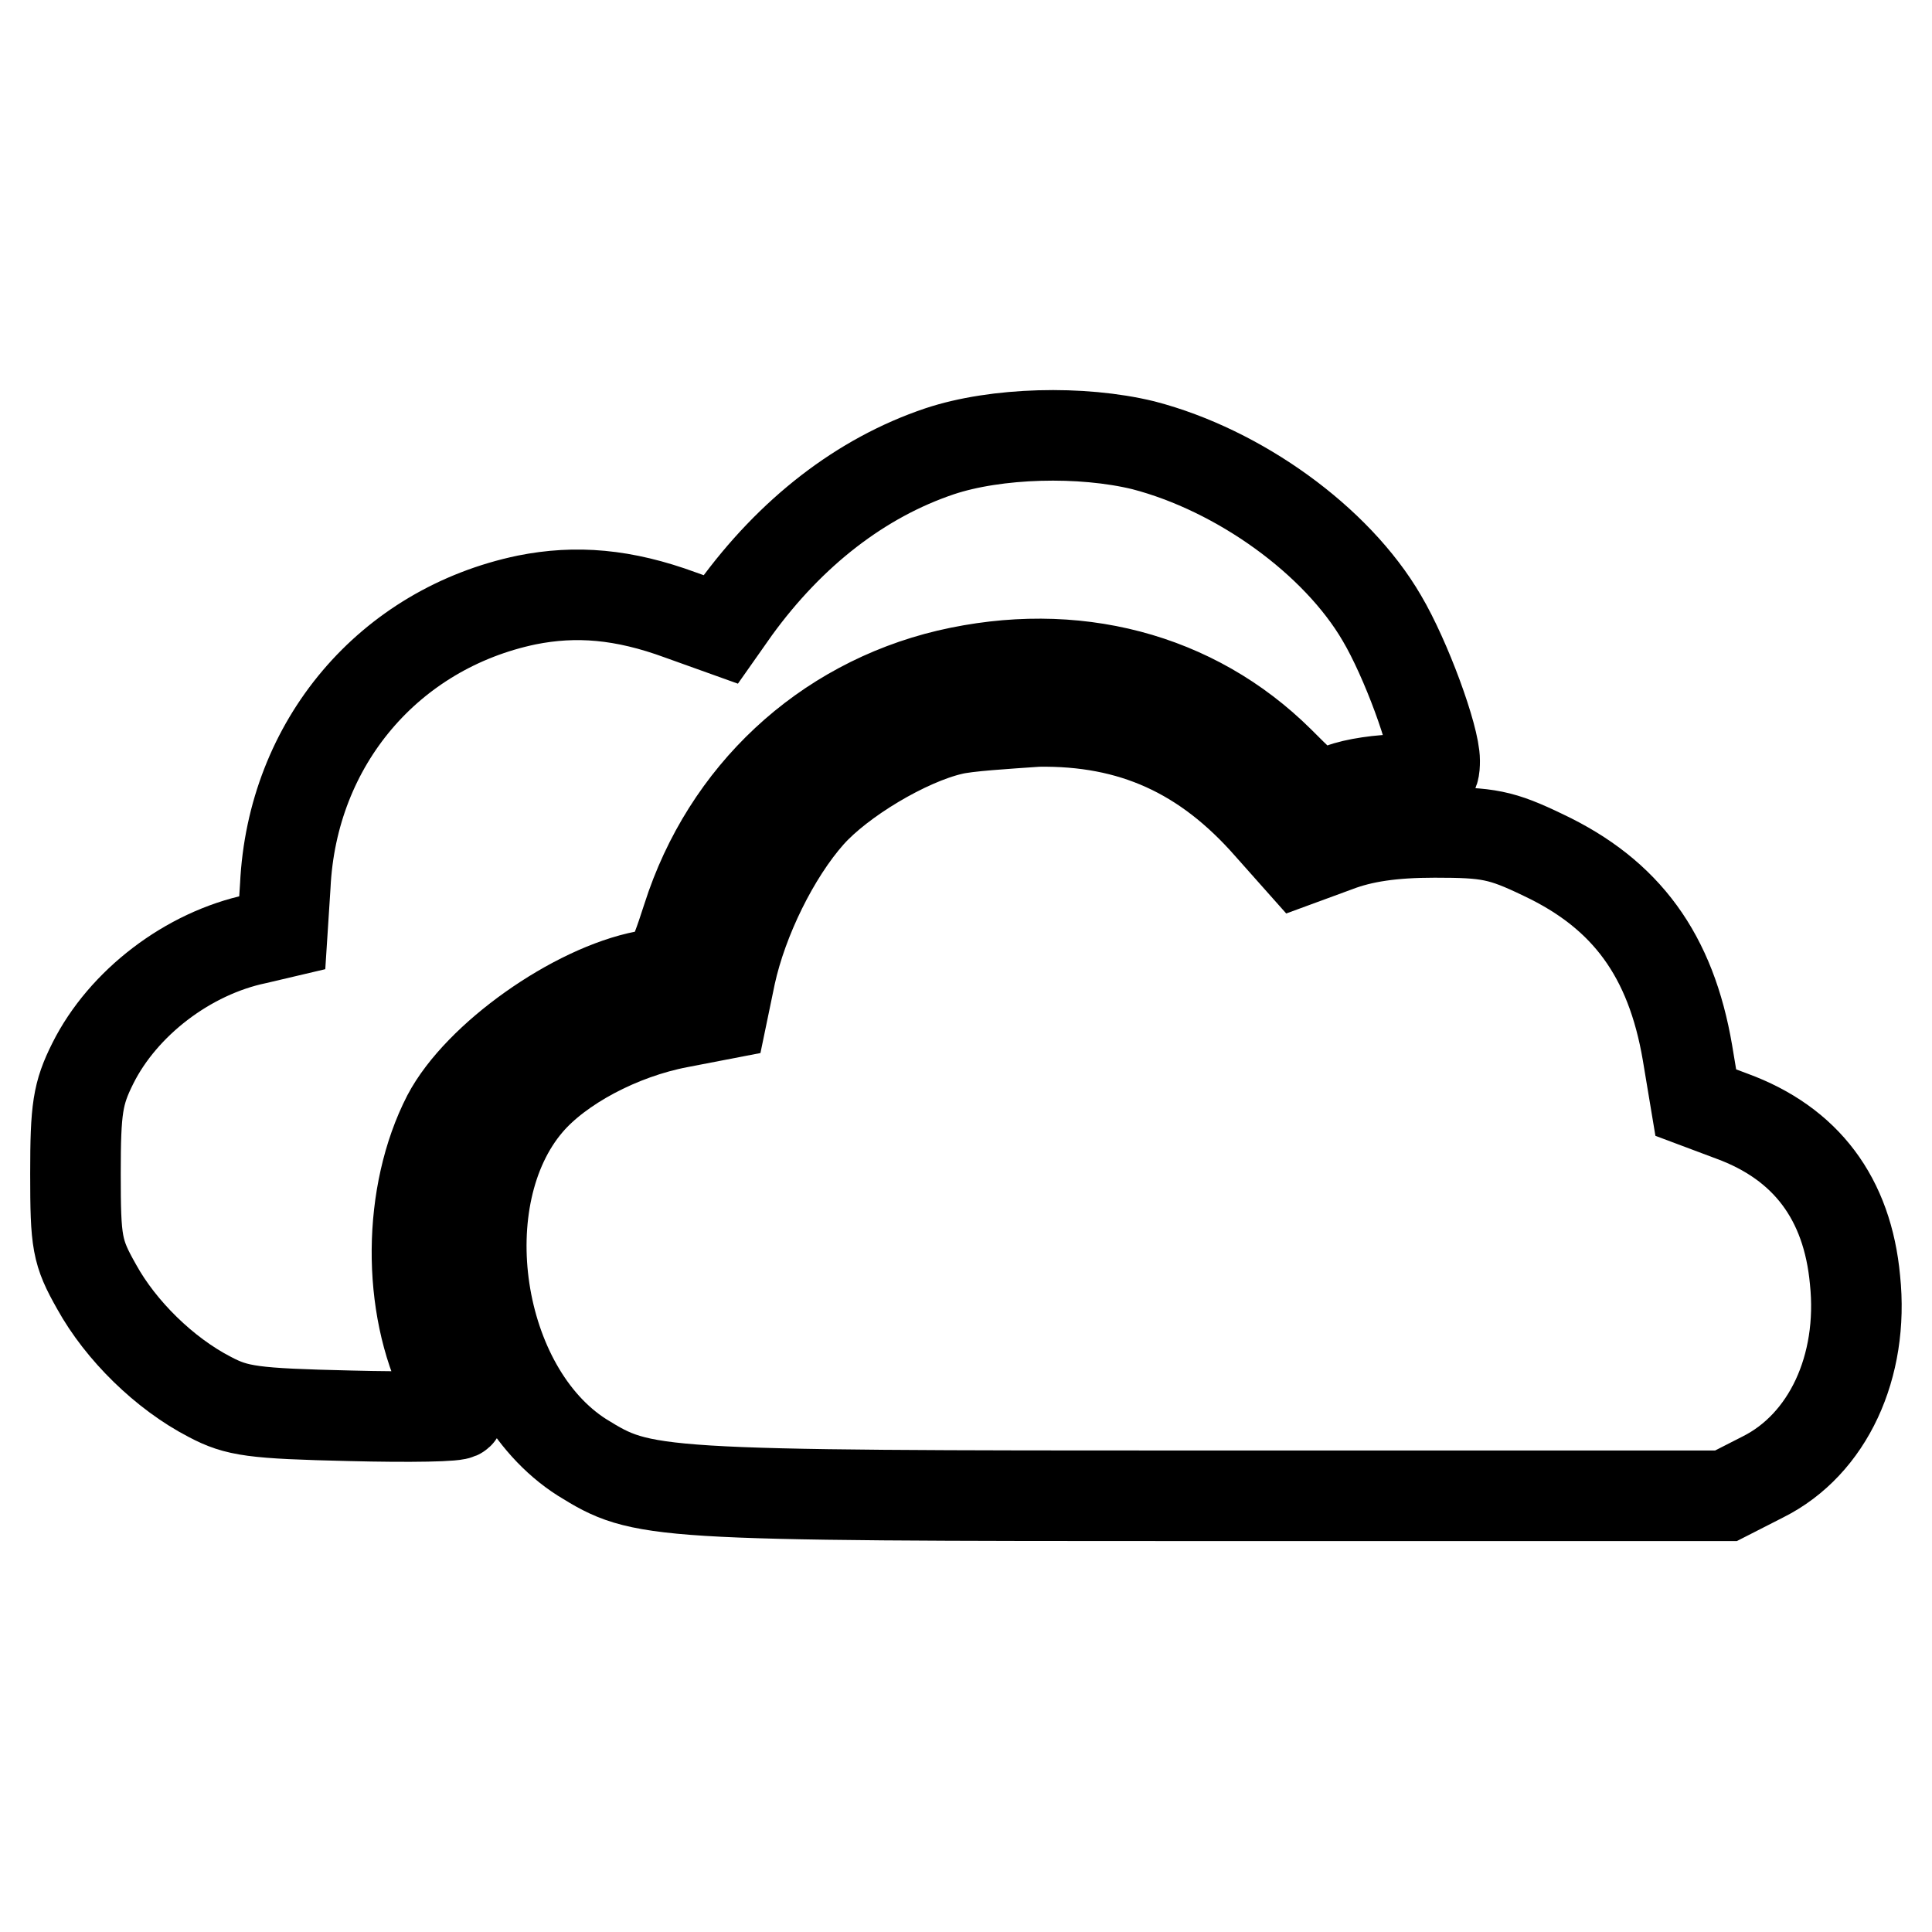
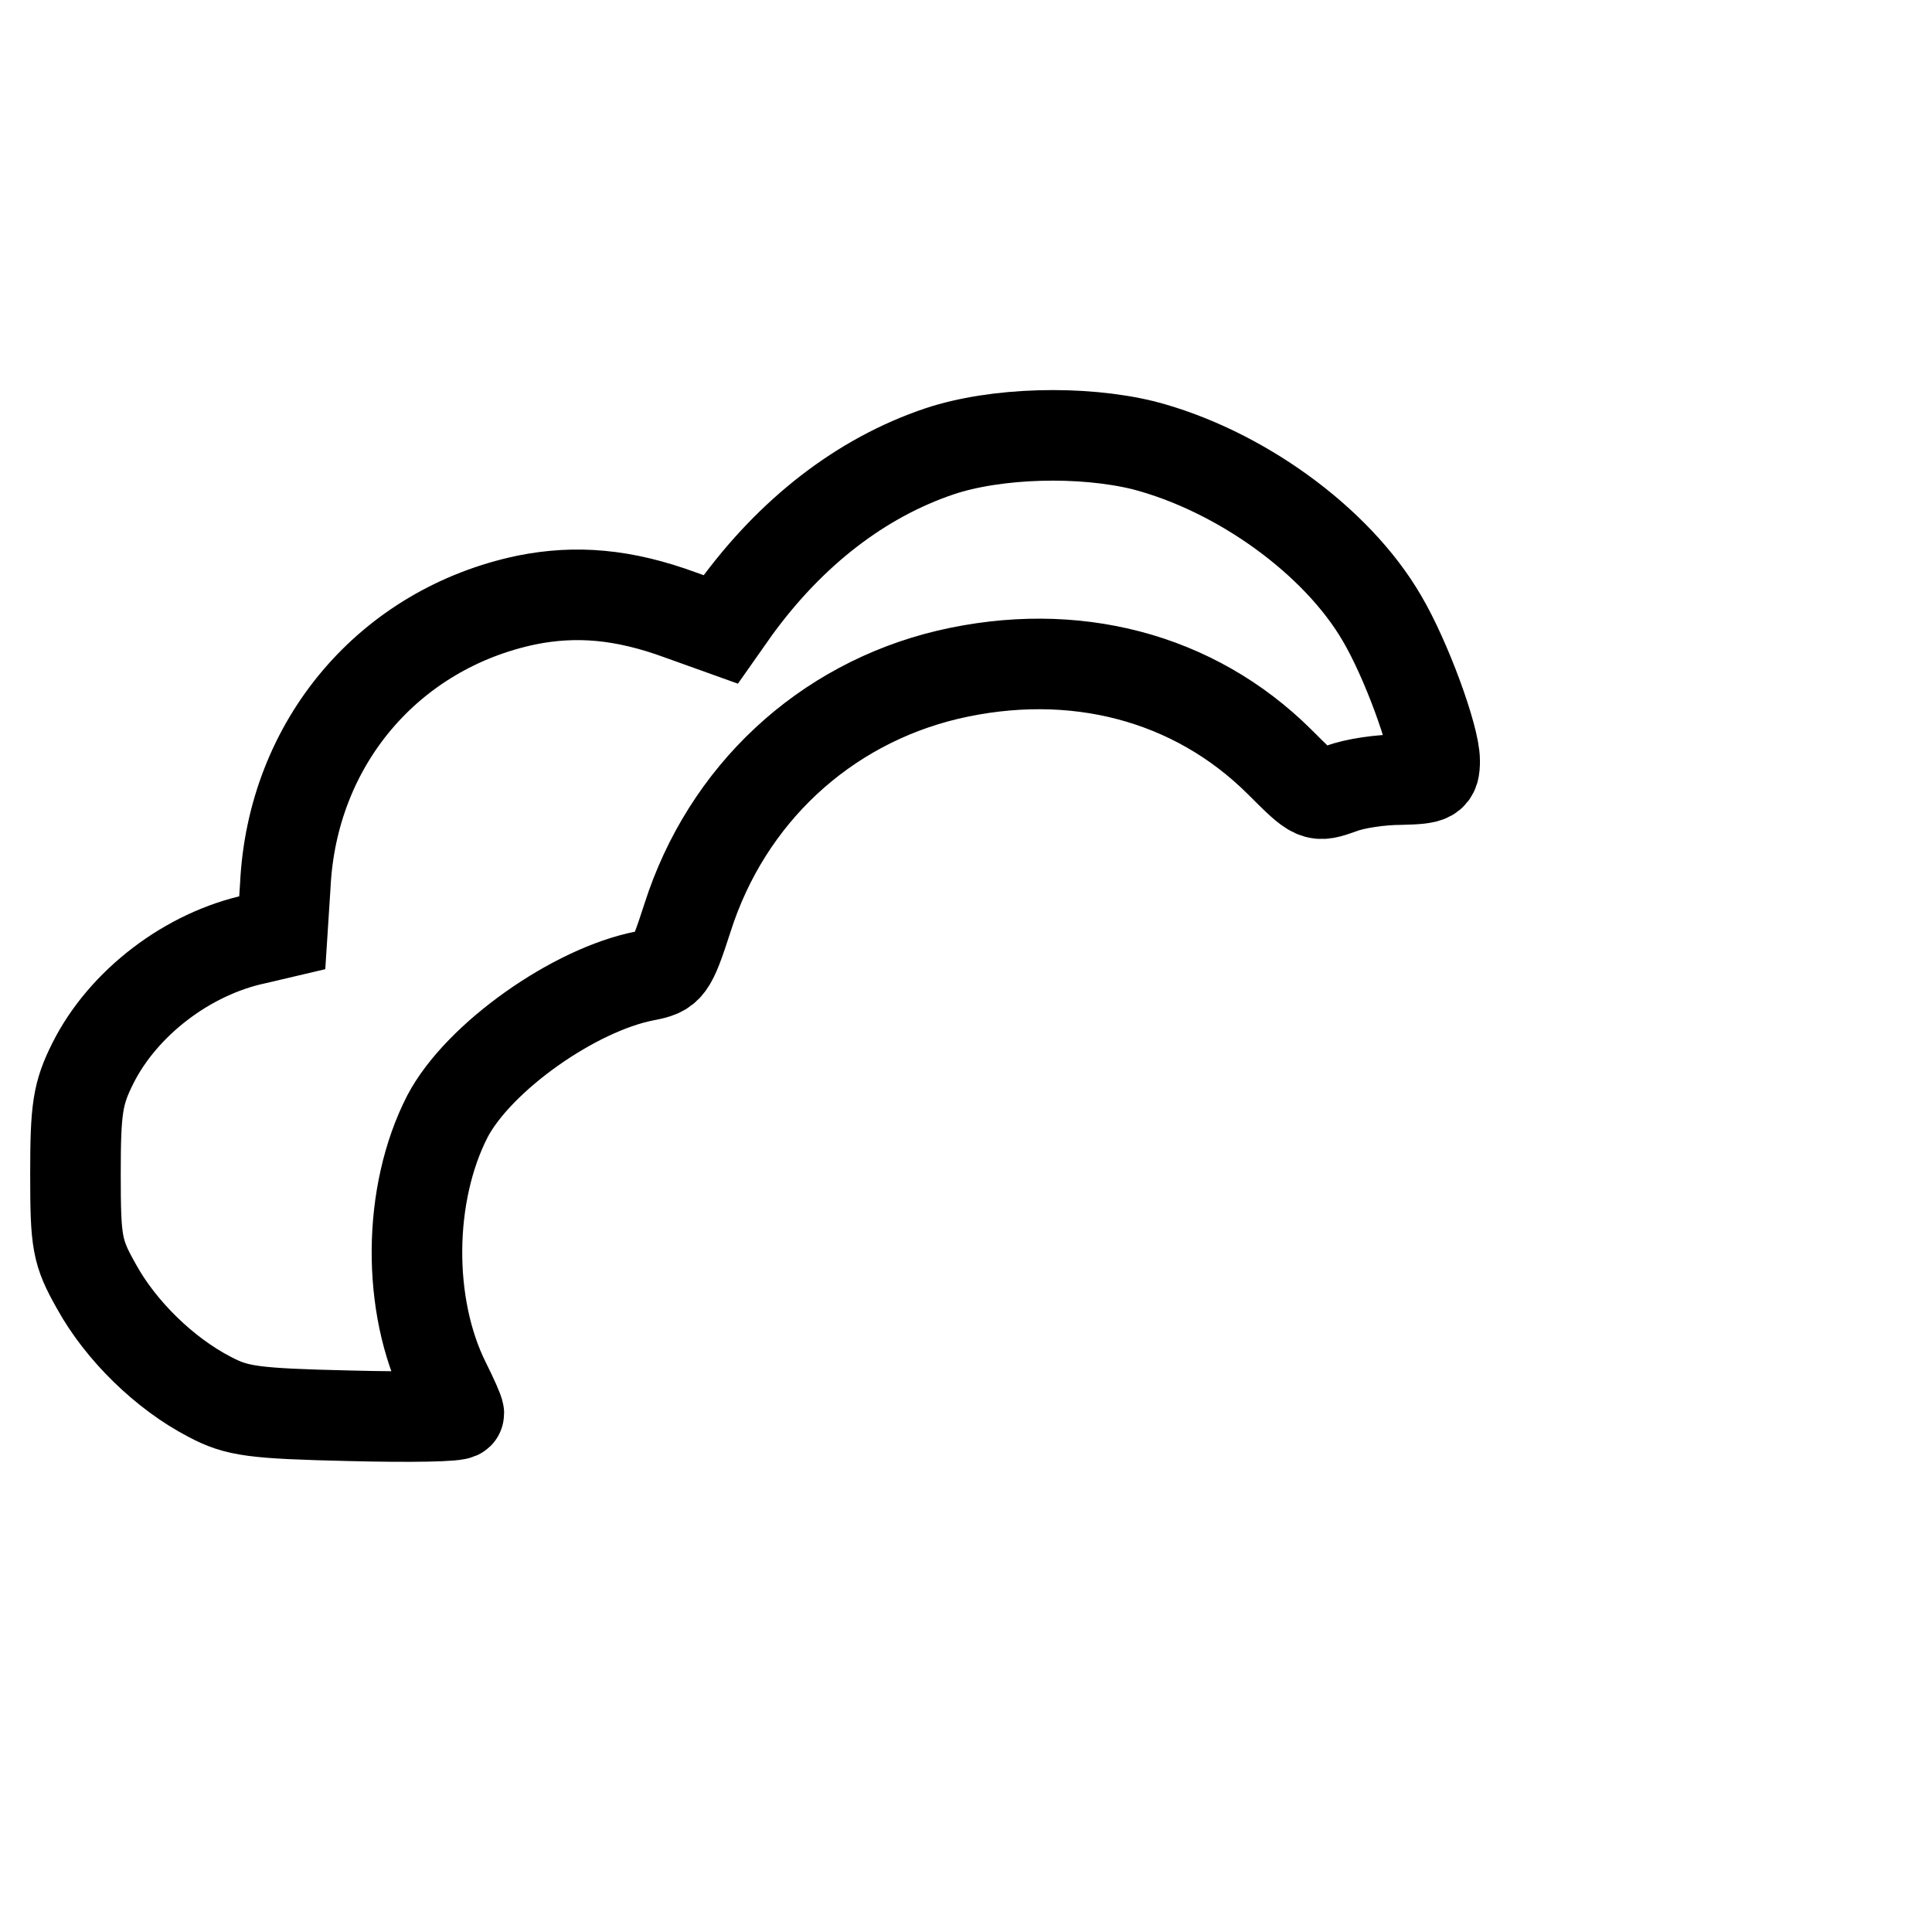
<svg xmlns="http://www.w3.org/2000/svg" version="1.1" x="0px" y="0px" viewBox="0 0 256 256" enable-background="new 0 0 256 256" xml:space="preserve">
  <g>
    <g>
      <path stroke-width="12" fill-opacity="0" stroke="#000000" d="M124.5,59.8c-10.4,3.5-19.7,10.7-27.1,20.9l-1.9,2.7l-5.3-1.9c-7.6-2.8-13.9-3.3-20.4-2  c-18.2,3.8-31.1,18.9-32,37.9l-0.4,6.2l-3.4,0.8c-9.1,1.9-17.7,8.5-21.7,16.5c-2,4-2.3,6-2.3,14.6c0,9.2,0.2,10.4,2.8,15  c3.2,5.8,9,11.5,15,14.6c3.6,1.9,5.7,2.2,18.6,2.5c7.9,0.2,14.4,0.1,14.4-0.3c0-0.3-0.8-2.1-1.8-4.1c-5.1-10.2-5-25,0.3-35.3  c4.1-7.8,16.8-16.8,26.2-18.6c3.1-0.6,3.4-0.9,5.6-7.7c5.2-16.3,18.1-28.3,34.5-32.2c16.7-3.9,32.6,0.3,43.9,11.5  c4.8,4.8,4.8,4.8,8.2,3.6c1.8-0.7,5.3-1.2,7.9-1.2c4.1-0.1,4.5-0.3,4.5-2.5c0-3.1-3.8-13.5-7-18.9c-6-10.3-18.9-19.6-31.6-22.9  C143.3,57,132,57.3,124.5,59.8z" />
-       <path stroke-width="12" fill-opacity="0" stroke="#000000" d="M126.1,96.7c-6,1.4-14.7,6.6-18.8,11.2c-4.7,5.3-8.9,13.9-10.5,21.2l-1.1,5.3l-5.7,1.1  c-7.9,1.5-15.9,5.8-20,10.6c-10.8,12.6-7,38,7.1,47c8.1,5,8.8,5.1,83.1,5.1h68.5l4.9-2.5c8.6-4.3,13.4-14.6,12.2-26.1  c-1-10.8-6.5-18.1-16.3-21.7l-4.8-1.8l-1.1-6.6c-2.2-12.9-8.1-21-19.1-26.2c-5.6-2.7-7.3-3-14.4-3c-5.6,0-9.6,0.6-13,1.9l-4.9,1.8  l-4-4.5c-8.5-9.7-18.2-14.1-30.7-13.9C133.2,95.9,128.1,96.2,126.1,96.7z" />
    </g>
  </g>
</svg>